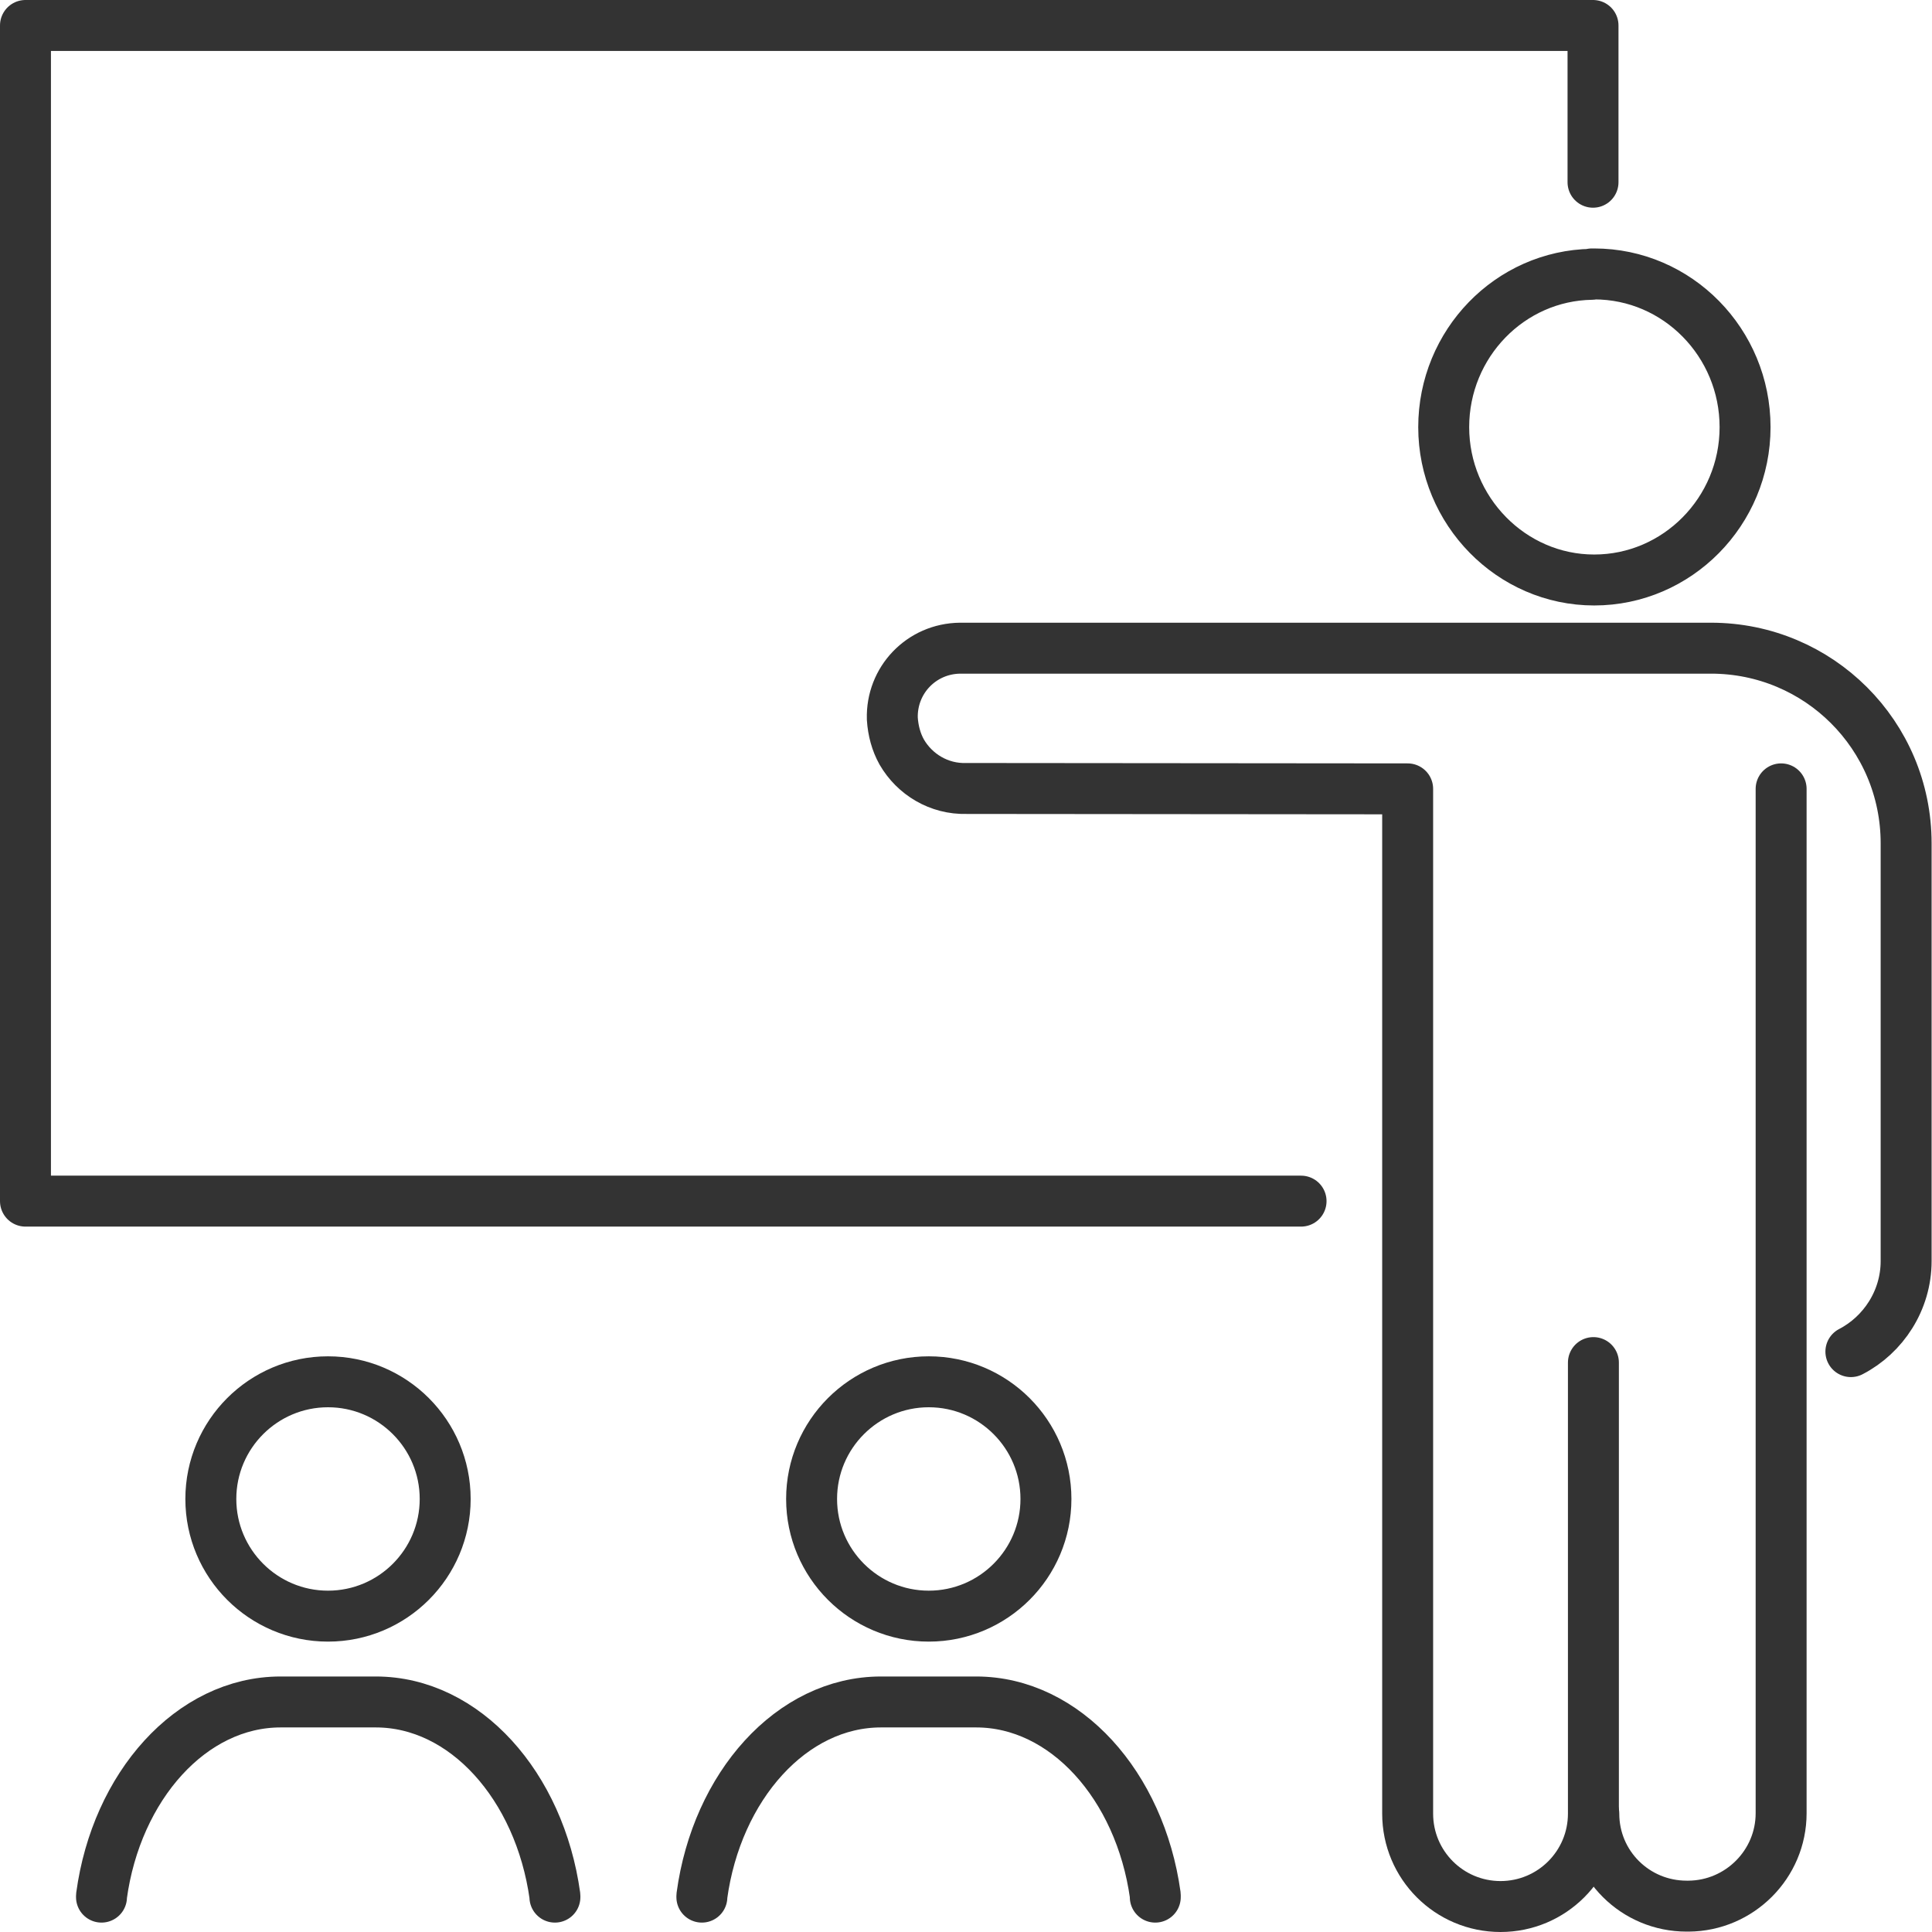
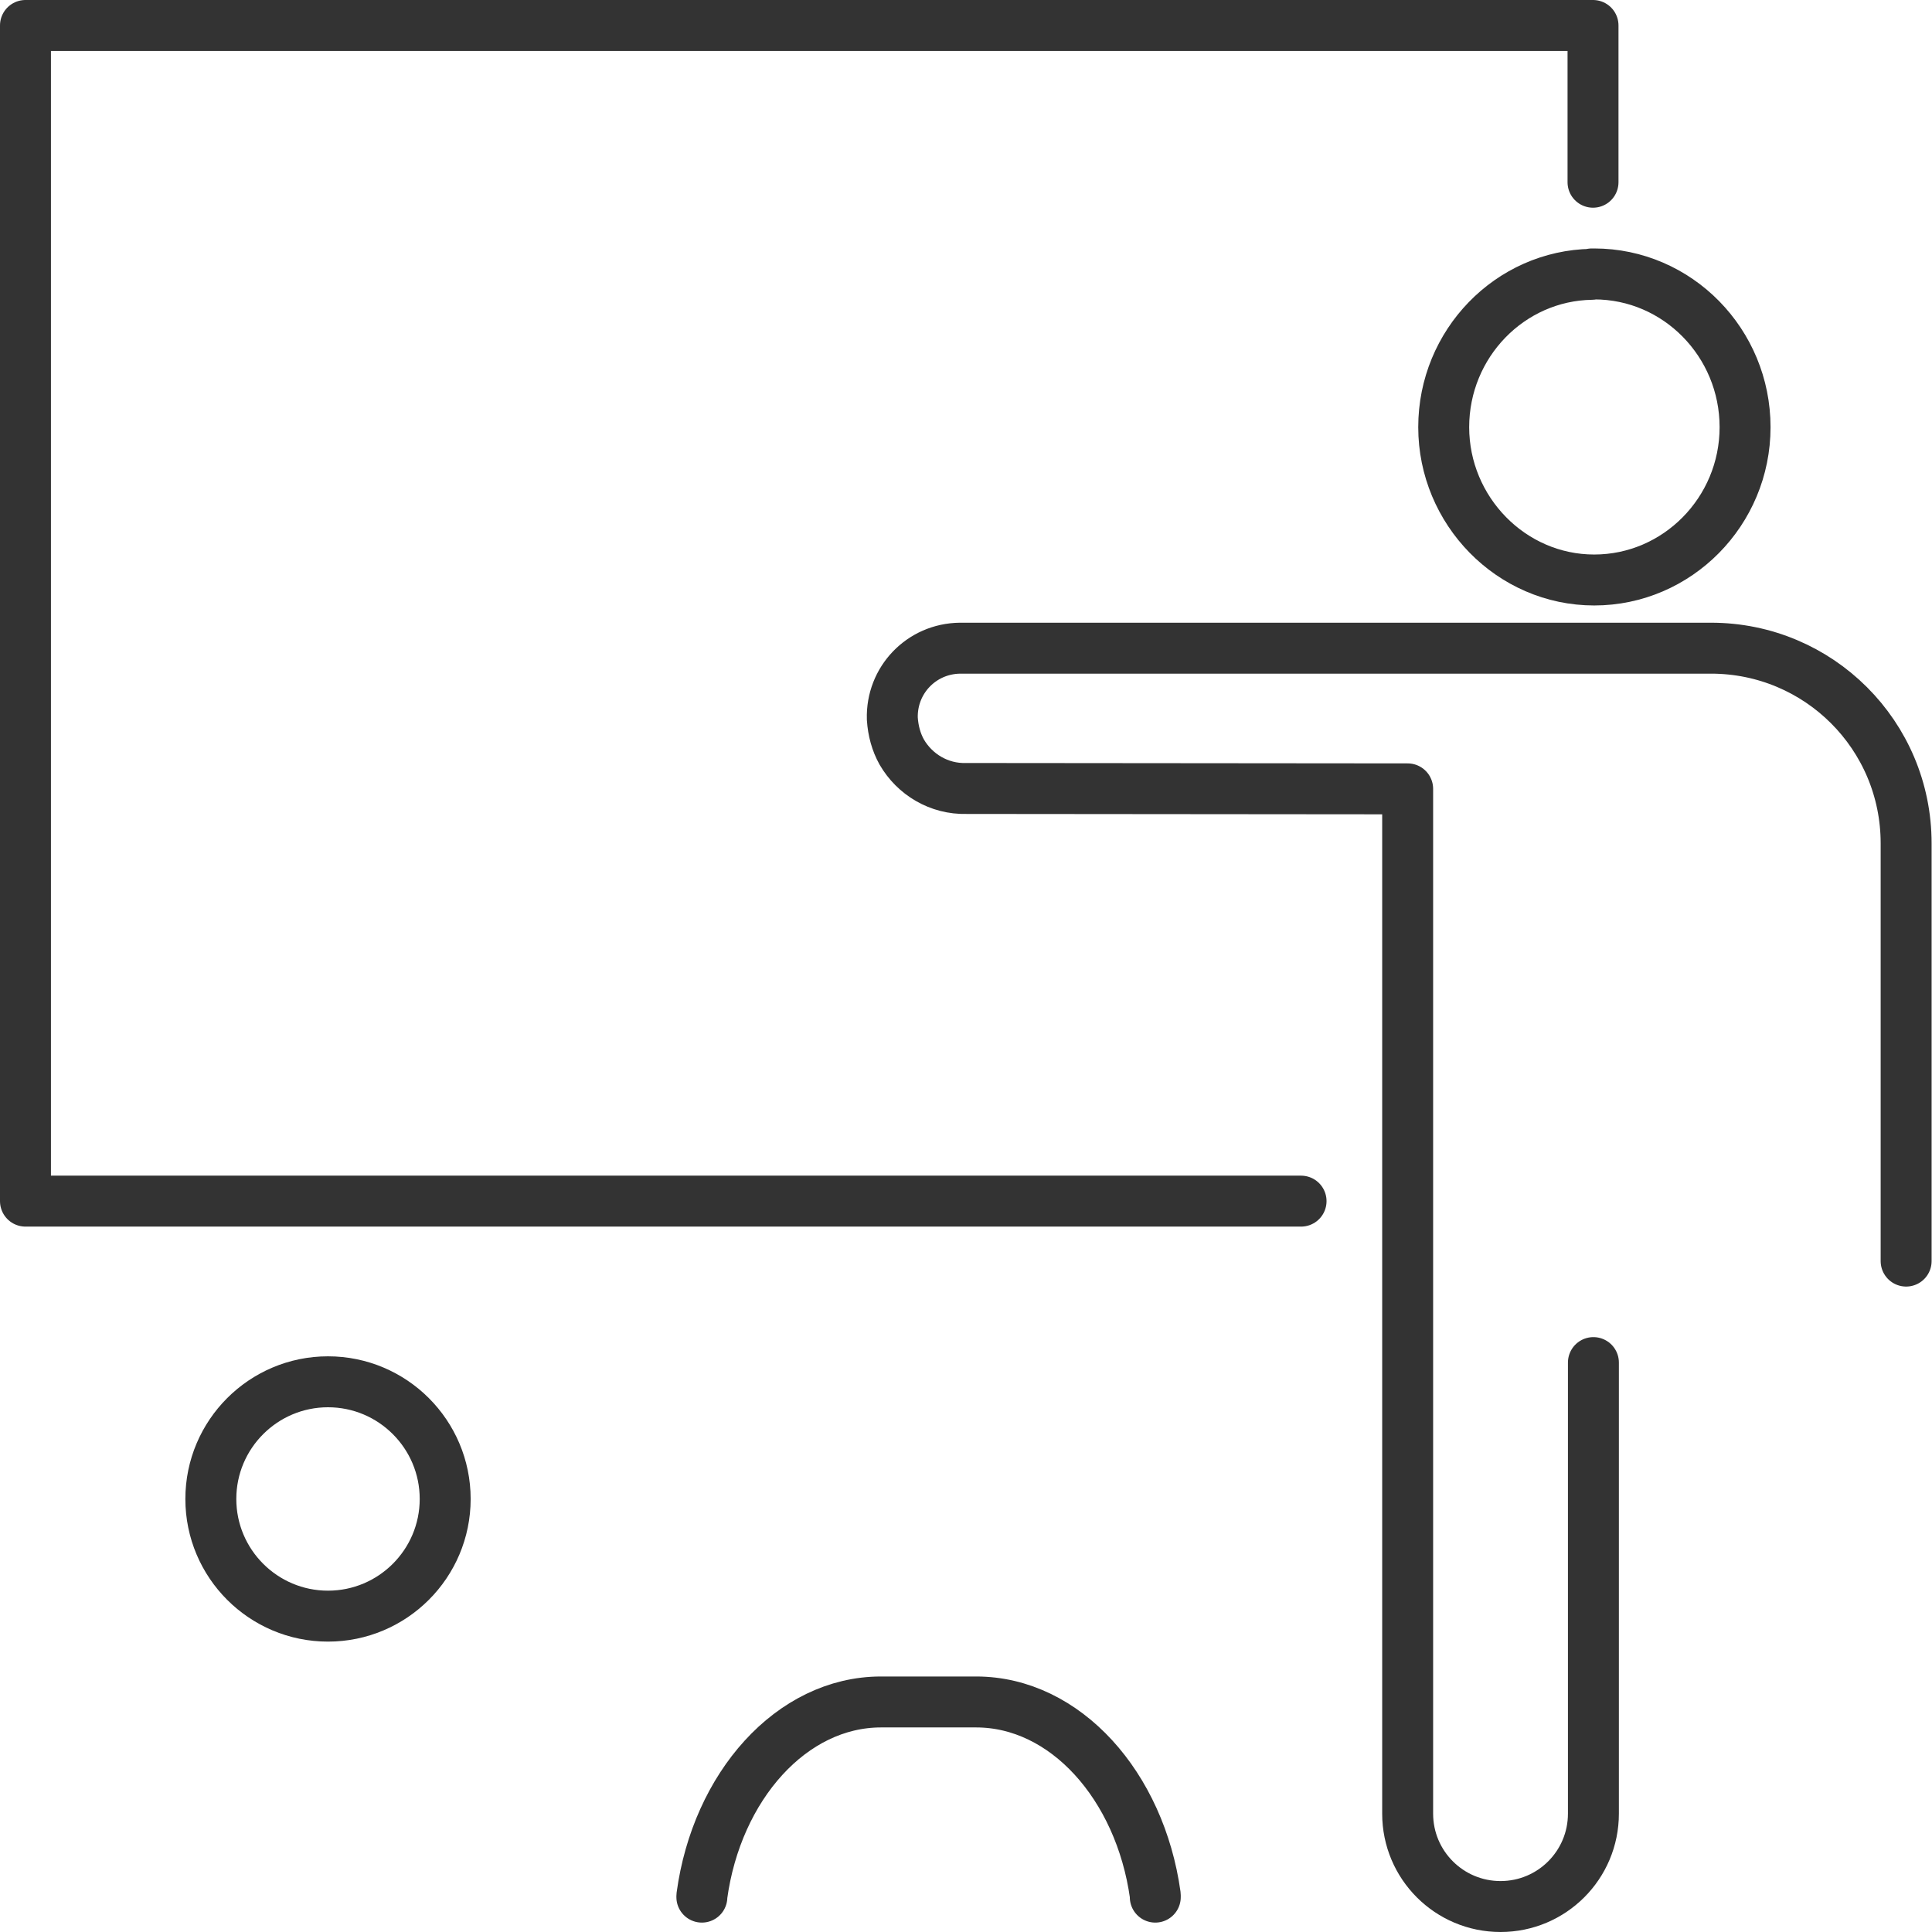
<svg xmlns="http://www.w3.org/2000/svg" id="_レイヤー_2" data-name="レイヤー 2" viewBox="0 0 49.3 49.3">
  <defs>
    <style>
      .cls-1 {
        fill: none;
        stroke: #333;
        stroke-linecap: round;
        stroke-linejoin: round;
        stroke-width: 1.3px;
      }
    </style>
  </defs>
  <g id="_レイヤー_1-2" data-name="レイヤー 1">
    <g>
-       <path class="cls-1" d="M20.71,38.25c0,1.65,1.34,2.99,2.99,2.99s2.99-1.34,2.99-2.99-1.34-2.99-2.99-2.99-2.99,1.34-2.99,2.99Z" />
      <path class="cls-1" d="M29.48,48.41s0-.03,0-.05c-.39-2.8-2.3-4.93-4.57-4.93h-2.43c-2.28,0-4.19,2.15-4.57,4.95,0,.01,0,.02,0,.03" />
      <path class="cls-1" d="M5.38,38.25c0,1.65,1.34,2.99,2.99,2.99s2.99-1.34,2.99-2.99-1.34-2.99-2.99-2.99-2.99,1.34-2.99,2.99Z" />
-       <path class="cls-1" d="M14.16,48.41s0-.02,0-.03c-.39-2.81-2.3-4.95-4.57-4.95h-2.43c-2.28,0-4.19,2.15-4.57,4.95,0,.01,0,.02,0,.03" />
      <polyline class="cls-1" points="33.2 30.65 32.26 30.65 .65 30.65 .65 .65 40.65 .65 40.65 4.65" />
      <path class="cls-1" d="M40.62,7c-2.09.03-3.78,1.77-3.78,3.9s1.72,3.9,3.84,3.9,3.85-1.75,3.85-3.9-1.72-3.91-3.85-3.91c-.02,0-.04,0-.06,0Z" />
-       <path class="cls-1" d="M45.45,20.13v26.14c0,1.3-1.06,2.36-2.36,2.37h-.05c-1.31,0-2.37-1.05-2.37-2.36" />
-       <path class="cls-1" d="M40.66,34.77v11.51h0c0,1.31-1.06,2.37-2.37,2.37s-2.37-1.06-2.37-2.37v-26.15c-2.04,0-11.26-.01-11.26-.01-.7.02-1.32-.36-1.65-.93-.14-.25-.22-.54-.24-.85-.03-.98.74-1.79,1.73-1.8h11.81s1.49,0,1.49,0h5.86c2.75,0,4.98,2.22,4.98,4.98v10.66c0,1-.58,1.88-1.41,2.31" />
+       <path class="cls-1" d="M40.66,34.77v11.51h0c0,1.31-1.06,2.37-2.37,2.37s-2.37-1.06-2.37-2.37v-26.15c-2.04,0-11.26-.01-11.26-.01-.7.02-1.32-.36-1.65-.93-.14-.25-.22-.54-.24-.85-.03-.98.74-1.79,1.73-1.8h11.81s1.49,0,1.49,0h5.86c2.75,0,4.98,2.22,4.98,4.98v10.66" />
    </g>
  </g>
</svg>